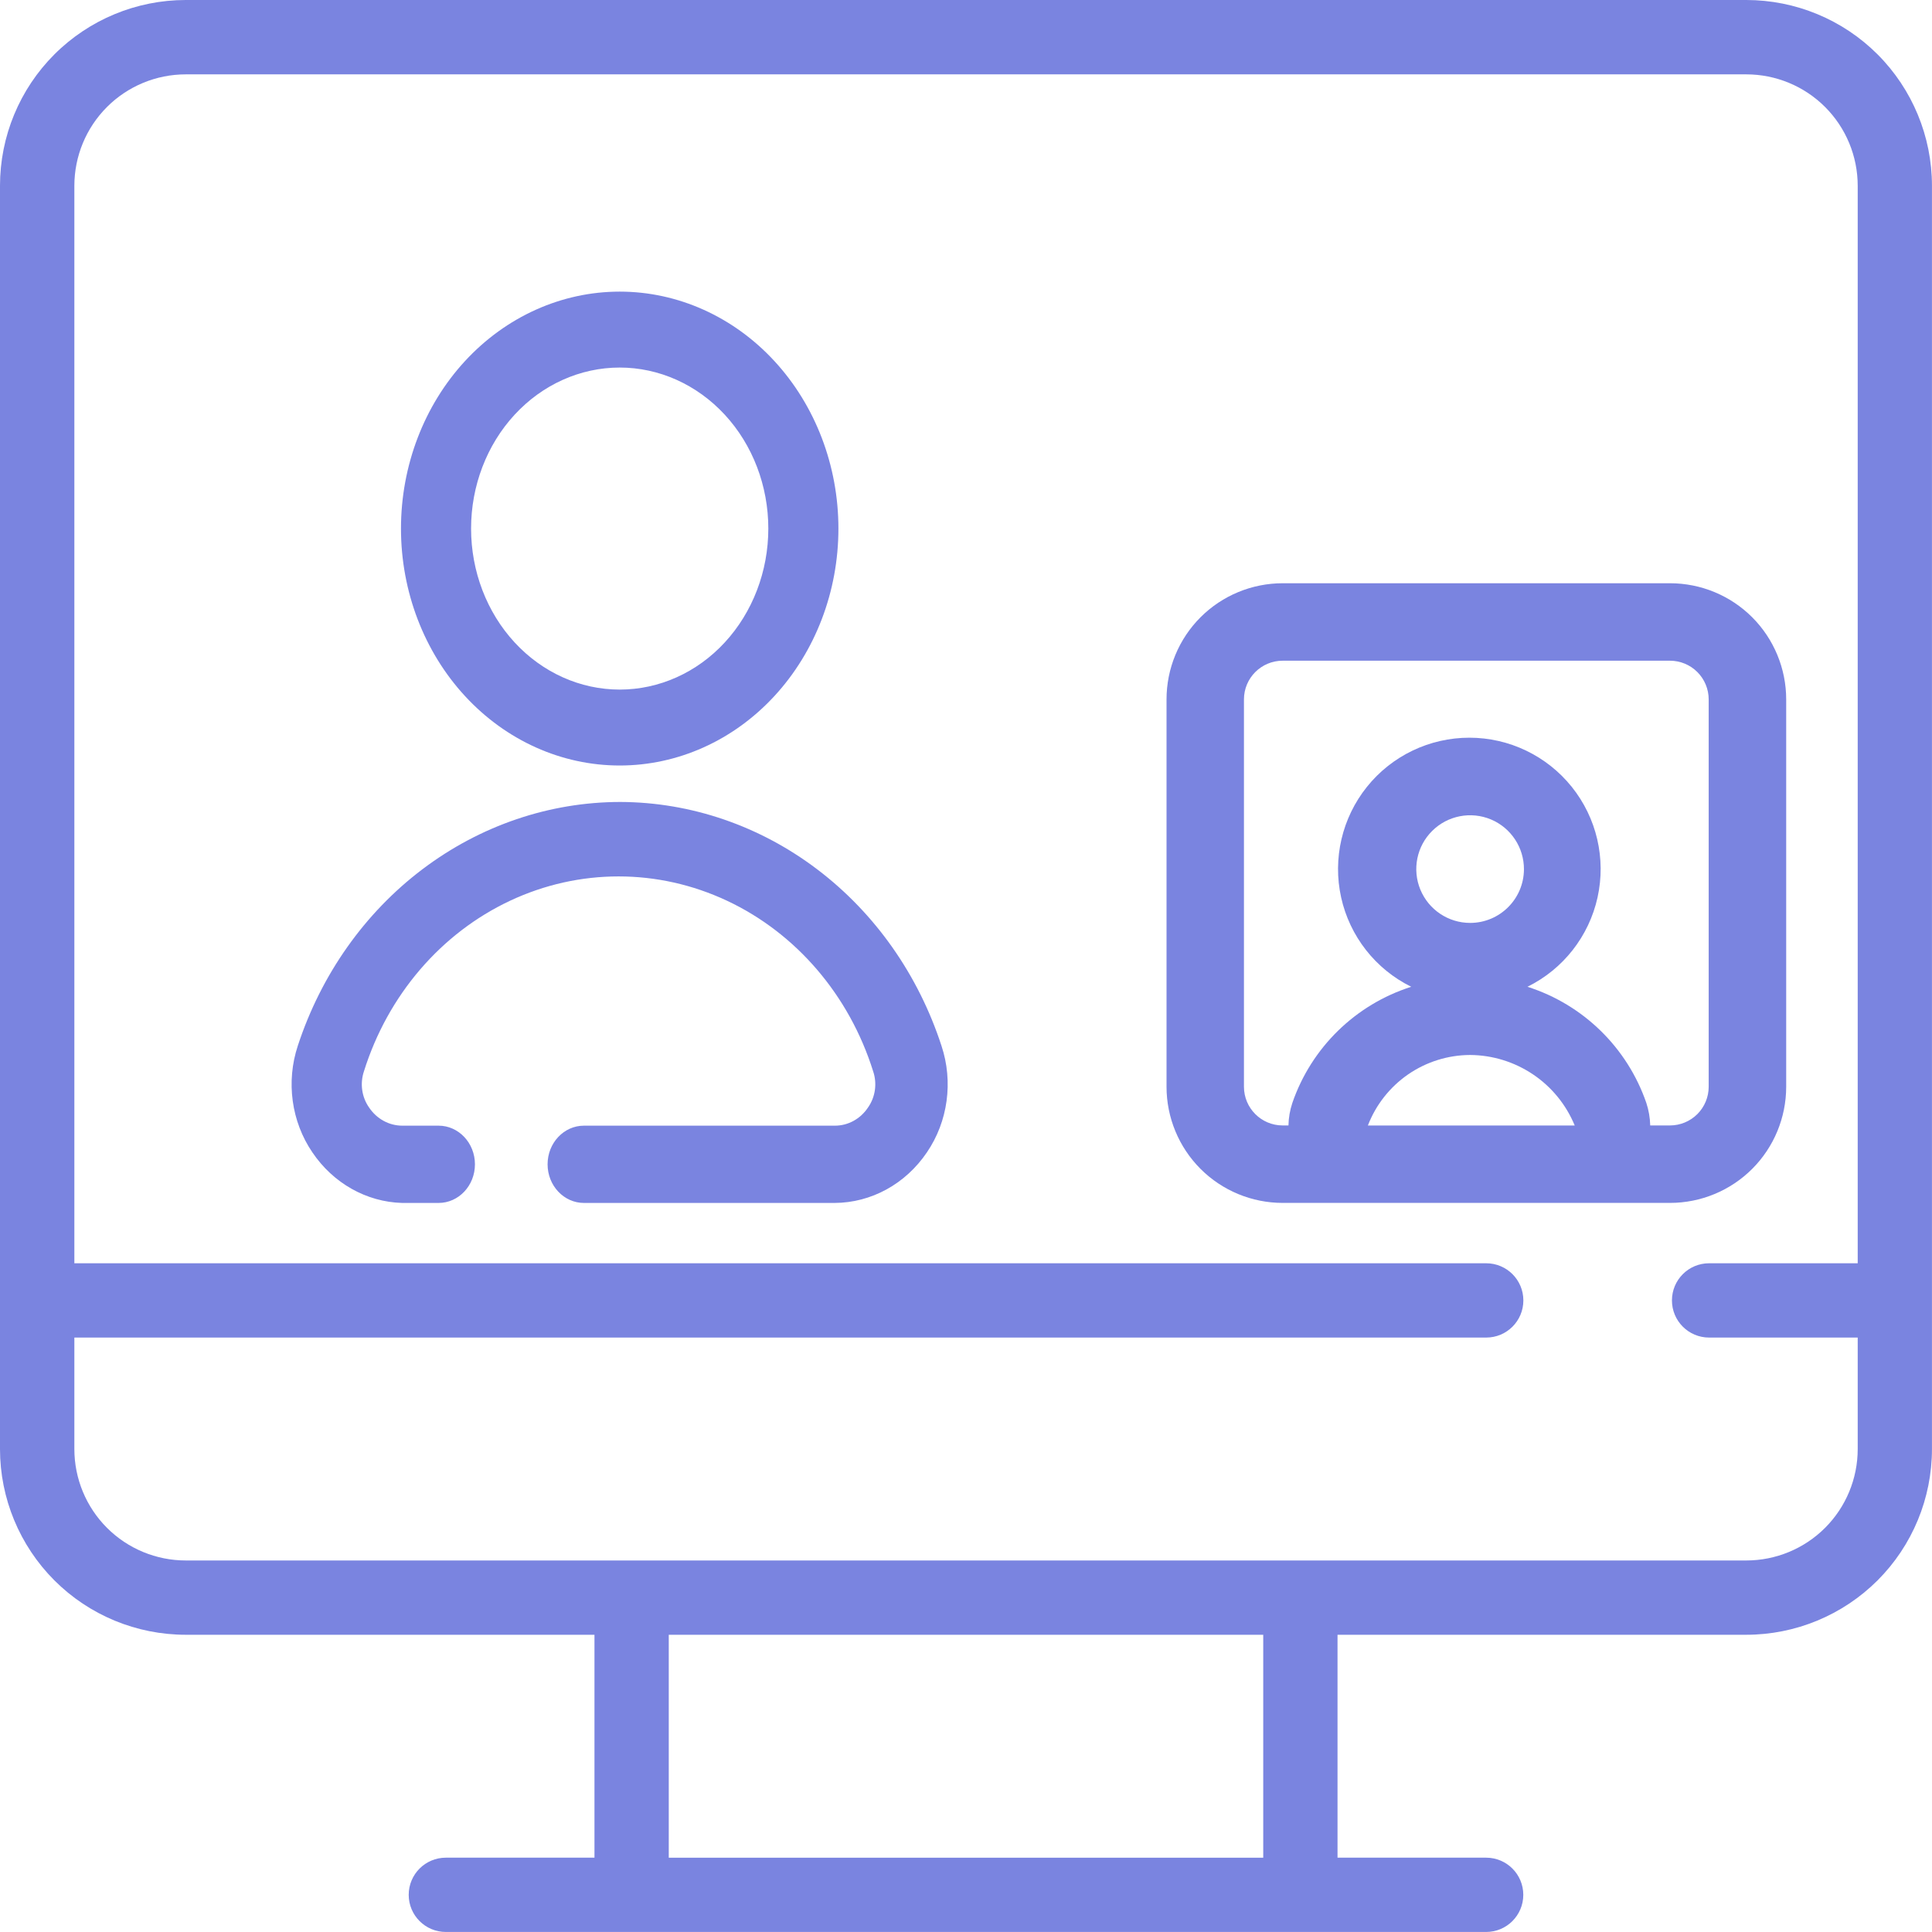
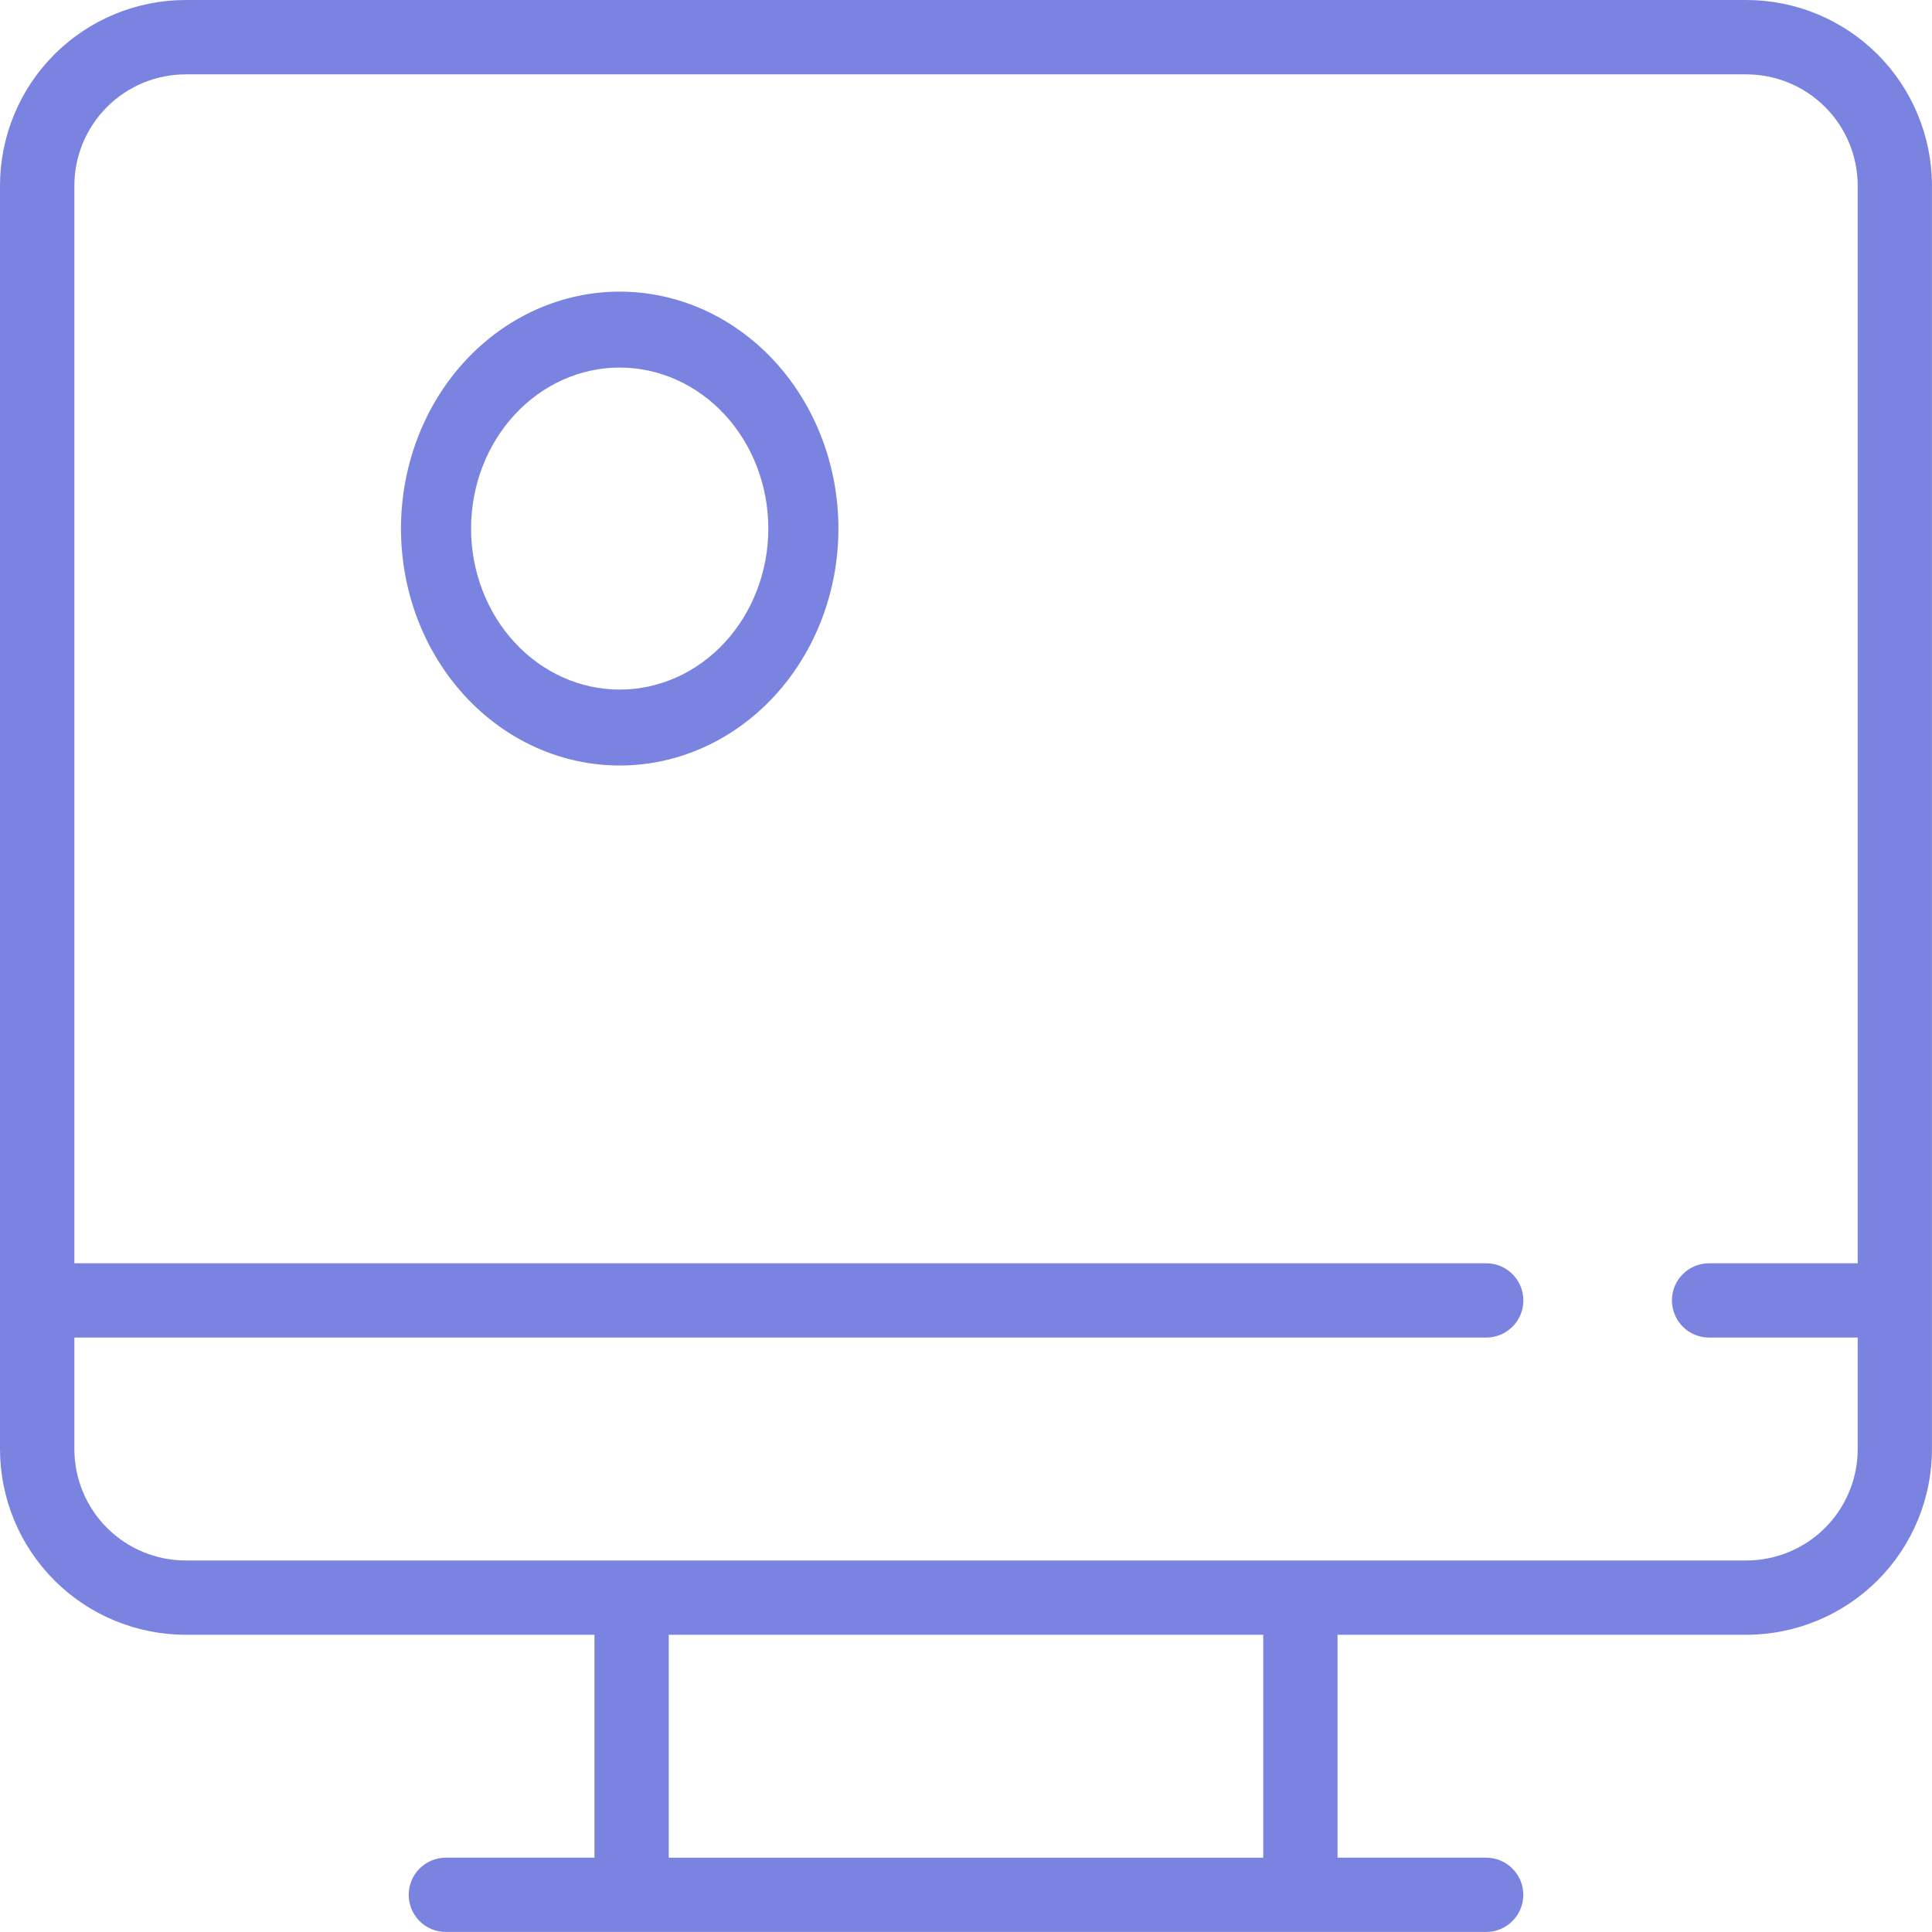
<svg xmlns="http://www.w3.org/2000/svg" fill="none" height="53" viewBox="0 0 53 53" width="53">
  <g fill="#7a84e0">
    <path d="m47.904 0h-42.808c-1.351 0-2.648.537-3.604 1.492-.956.956-1.492 2.252-1.492 3.604v34.654c0 1.351.537 2.648 1.492 3.604.956.956 2.252 1.492 3.604 1.492h11.212v6.115h-4.077c-.563 0-1.019.456-1.019 1.019 0 .563.456 1.019 1.019 1.019h28.538c.563 0 1.019-.456 1.019-1.019 0-.563-.456-1.019-1.019-1.019h-4.077v-6.115h11.211c1.351 0 2.648-.537 3.604-1.492.956-.956 1.492-2.252 1.492-3.604v-34.654c0-1.351-.537-2.648-1.492-3.604-.956-.956-2.252-1.492-3.604-1.492zm-13.25 50.962h-16.308v-6.115h16.308zm16.308-11.211c0 .811-.322 1.589-.895 2.162s-1.351.895-2.162.895h-42.808c-.811 0-1.589-.322-2.162-.895-.573-.573-.895-1.351-.895-2.162v-3.058h38.731c.563 0 1.019-.456 1.019-1.019 0-.563-.456-1.019-1.019-1.019h-38.731v-29.558c0-.811.322-1.589.895-2.162.573-.573 1.351-.895 2.162-.895h42.808c.811 0 1.589.322 2.162.895s.895 1.351.895 2.162v29.558h-4.077c-.563 0-1.019.456-1.019 1.019 0 .563.456 1.019 1.019 1.019h4.077z" />
    <path d="m17 21c1.591 0 3.117-.684 4.243-1.904 1.125-1.219 1.757-2.872 1.757-4.596 0-1.724-.632-3.377-1.757-4.596-1.125-1.219-2.651-1.904-4.243-1.904s-3.117.685-4.243 1.904c-1.125 1.219-1.757 2.873-1.757 4.596 0 1.724.632 3.377 1.757 4.596 1.125 1.219 2.651 1.904 4.243 1.904zm0-10.917c1.081 0 2.118.466 2.883 1.294s1.194 1.952 1.194 3.123c0 1.171-.43 2.295-1.194 3.123-.764.829-1.802 1.294-2.883 1.294s-2.118-.465-2.883-1.294c-.764-.828-1.194-1.951-1.194-3.123s.43-2.295 1.194-3.123c.764-.828 1.802-1.294 2.883-1.294z" />
-     <path d="m17.02 22c-1.946.001-3.843.646-5.429 1.844-1.586 1.198-2.781 2.891-3.421 4.843-.327.986-.178 2.079.399 2.925.571.847 1.484 1.361 2.464 1.388h.998c.551 0 .998-.474.998-1.06 0-.585-.447-1.06-.998-1.06h-.998c-.361-.001-.699-.186-.908-.498-.202-.286-.254-.66-.14-.996.656-2.089 2.112-3.786 4.007-4.676 1.896-.89 4.057-.89 5.953 0 1.895.89 3.351 2.587 4.007 4.676.115.335.062.71-.14.996-.208.313-.547.499-.908.498h-6.884c-.551 0-.998.474-.998 1.06 0 .585.447 1.06.998 1.06h6.874c1.005-.004 1.948-.52 2.534-1.388.578-.846.727-1.94.399-2.925-.635-1.947-1.823-3.636-3.402-4.834-1.578-1.198-3.468-1.846-5.407-1.853z" />
-     <path d="m49 29.812v-10.625c0-.845-.336-1.657-.933-2.254-.598-.598-1.409-.933-2.254-.933h-10.625c-.845 0-1.657.336-2.254.933-.598.598-.933 1.409-.933 2.254v10.625c0 .845.336 1.657.933 2.254.598.598 1.409.933 2.254.933h10.625c.845 0 1.657-.336 2.254-.933.598-.598.933-1.409.933-2.254zm-14.875 0v-10.625c0-.587.476-1.062 1.062-1.062h10.625c.282 0 .552.112.751.311s.311.47.311.751v10.625c0 .282-.112.552-.311.751s-.47.311-.751.311h-.542c-.005-.21-.041-.417-.106-.616-.522-1.518-1.732-2.7-3.262-3.188.98-.483 1.687-1.385 1.923-2.451.236-1.066-.024-2.182-.708-3.034-.684-.852-1.717-1.348-2.809-1.348-1.092 0-2.126.496-2.809 1.348-.683.852-.944 1.968-.708 3.034.236 1.066.943 1.968 1.923 2.451-1.53.487-2.74 1.669-3.262 3.188-.066.199-.102.406-.106.616h-.159c-.587 0-1.062-.476-1.062-1.062zm6.205-4.494c-.599 0-1.137-.361-1.366-.914-.228-.553-.1-1.189.325-1.61.424-.422 1.062-.545 1.613-.314.551.232.908.774.904 1.372-.006.811-.665 1.466-1.477 1.466zm-2.805 5.557c.218-.567.603-1.055 1.103-1.401.501-.345 1.094-.531 1.702-.533.615.004 1.216.19 1.727.534s.907.831 1.142 1.4z" />
  </g>
</svg>